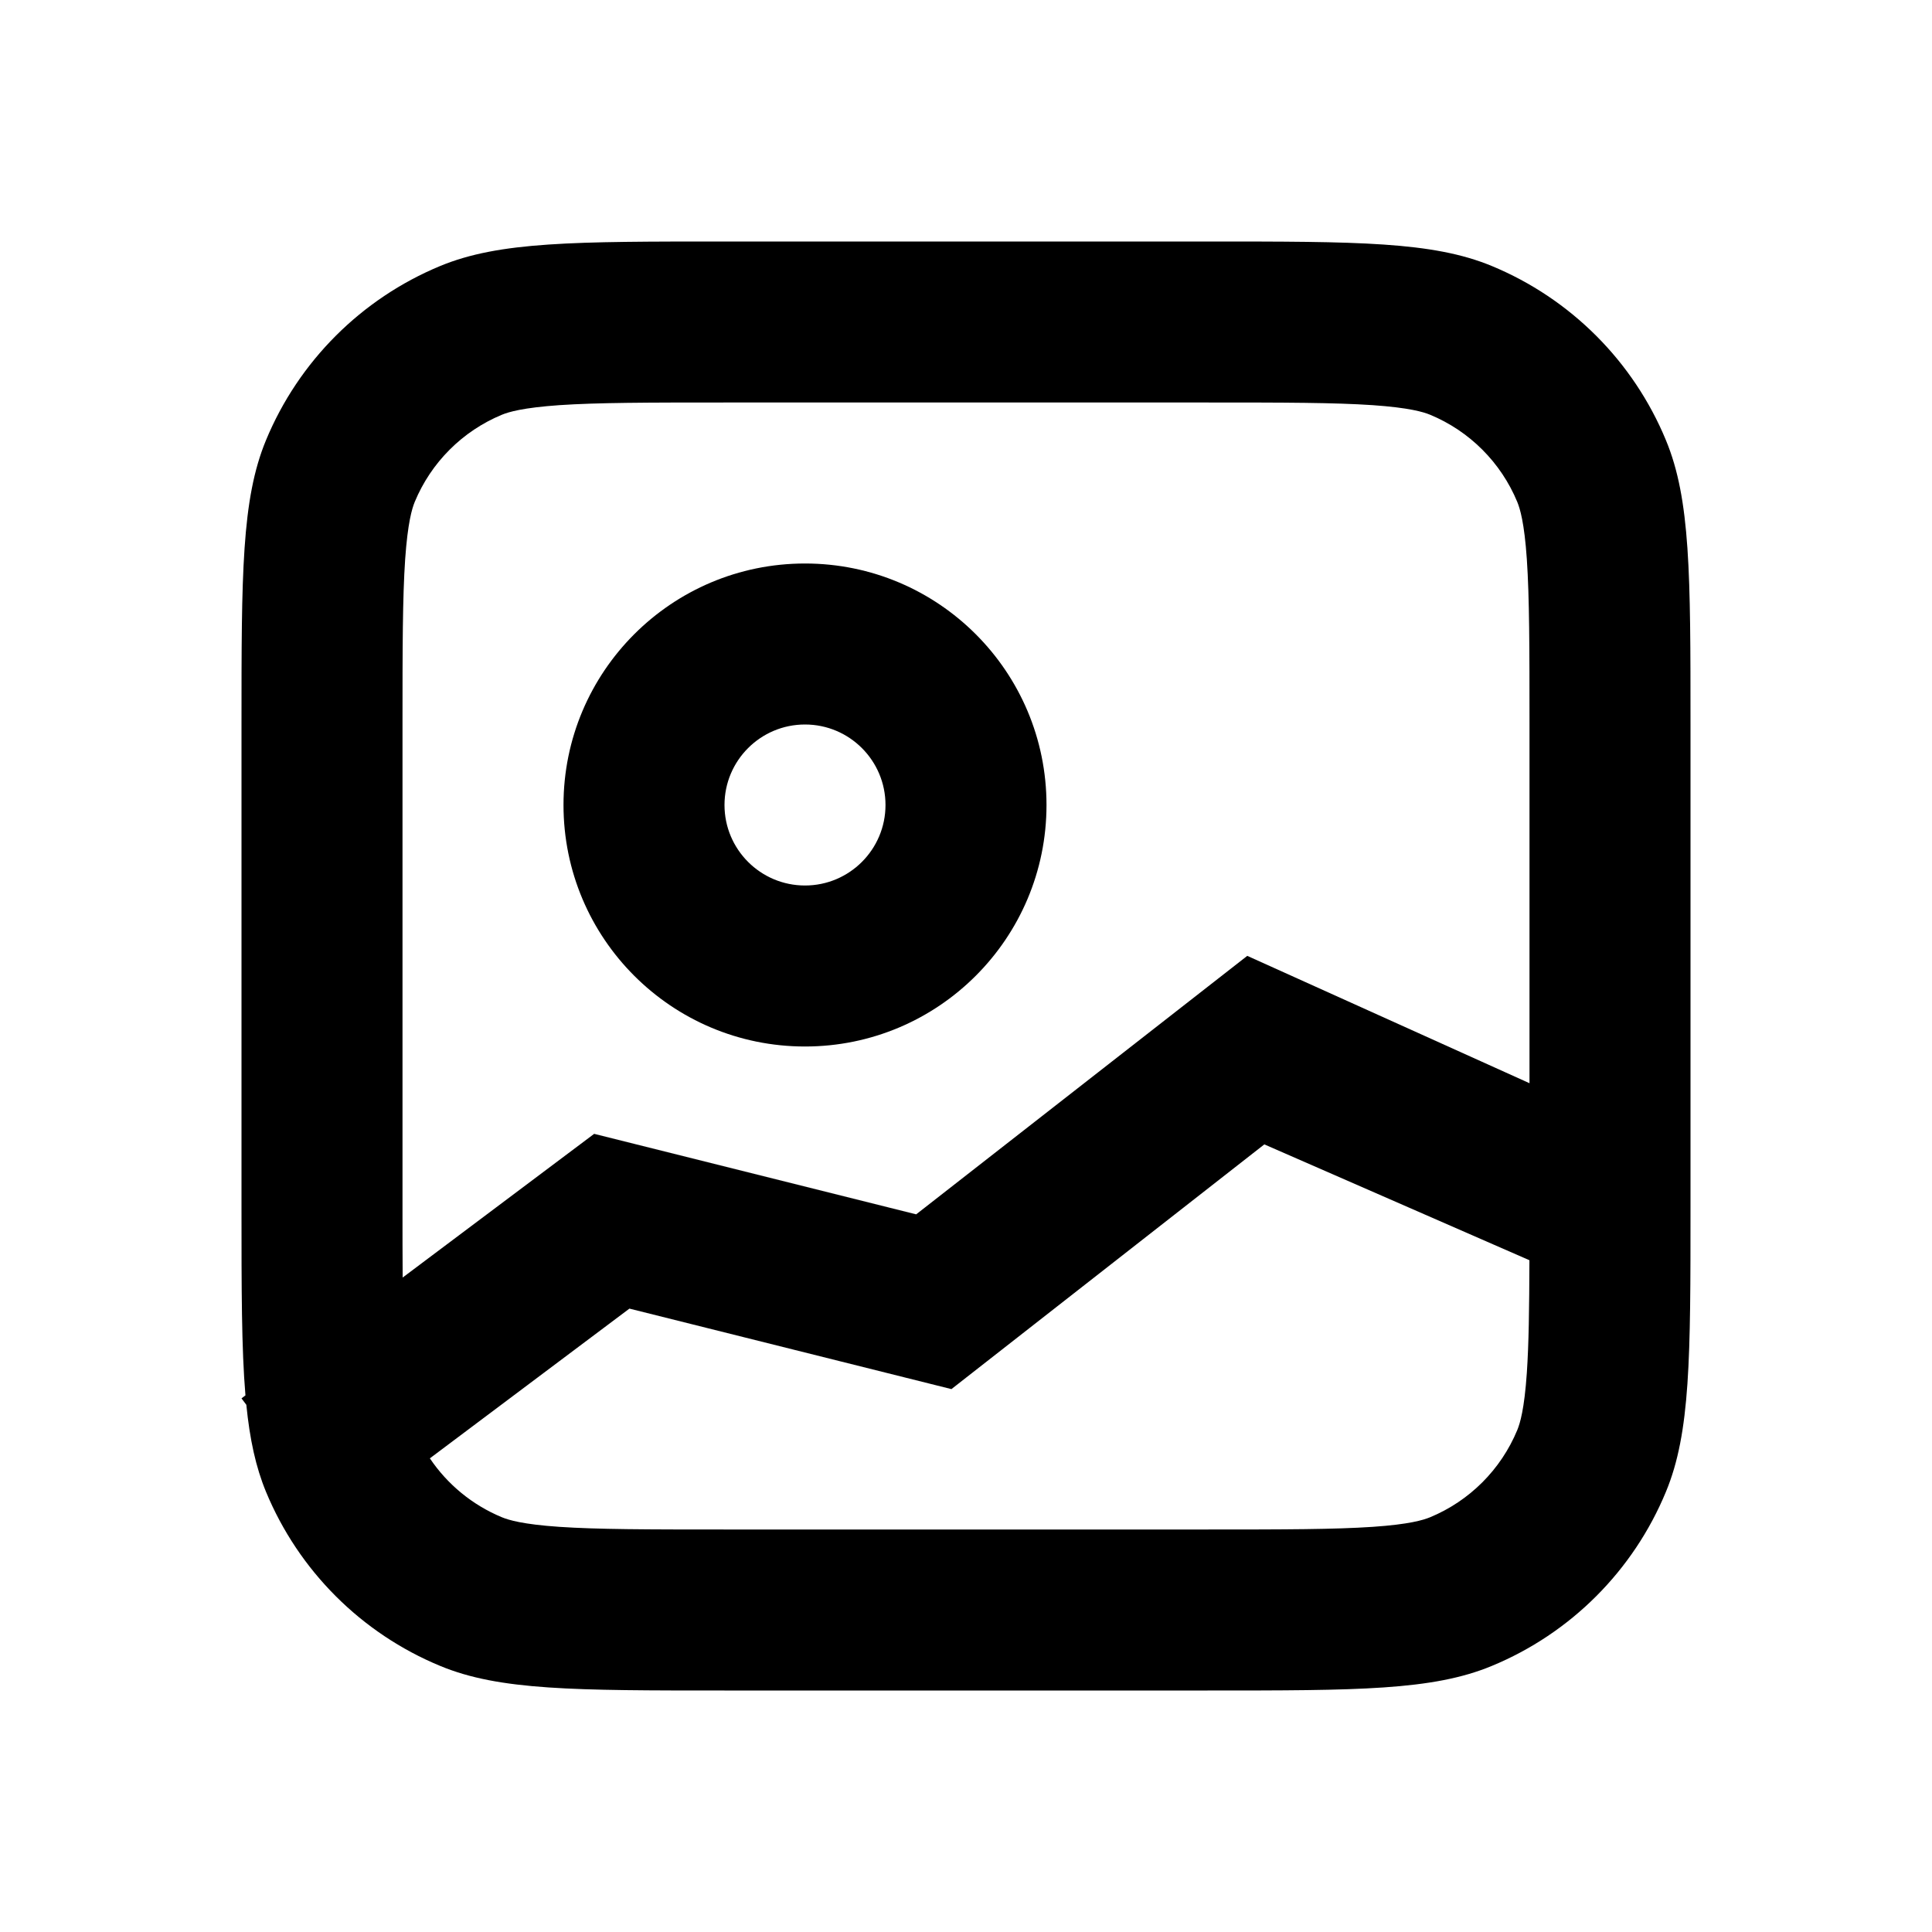
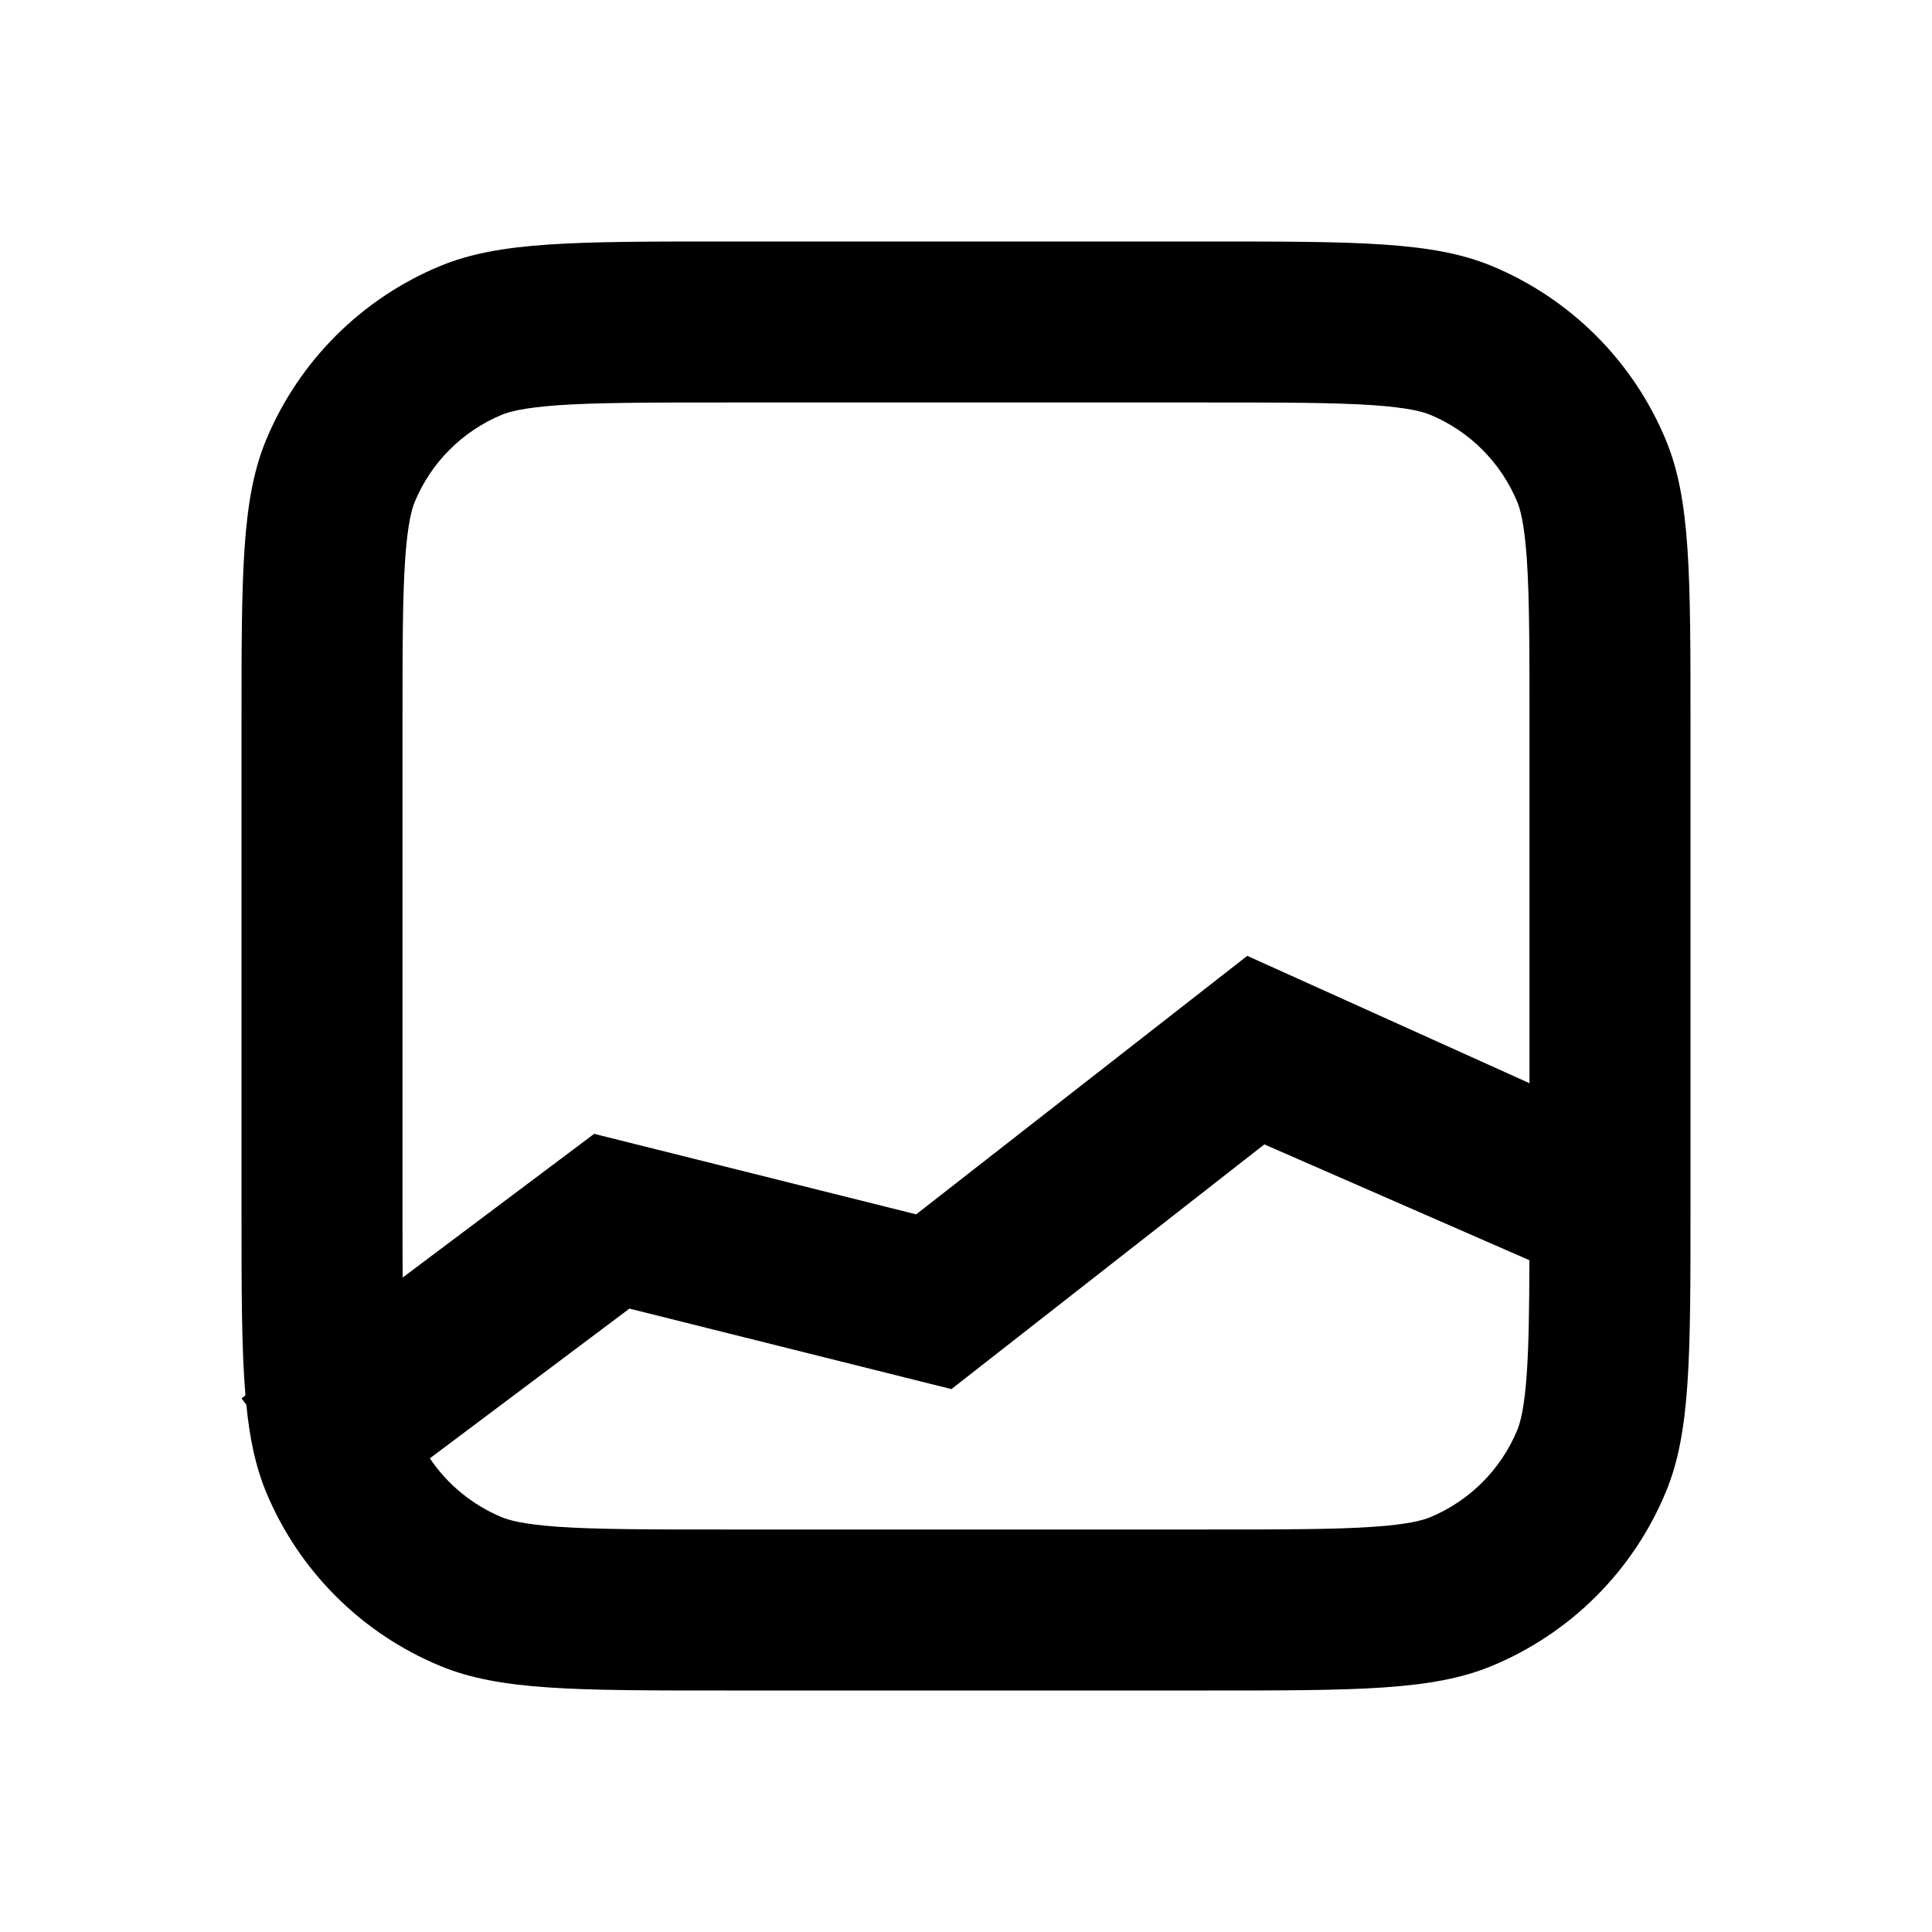
<svg xmlns="http://www.w3.org/2000/svg" width="24" height="24" viewBox="0 0 24 24" fill="none">
-   <path fill-rule="evenodd" clip-rule="evenodd" d="M13 10C13 11.657 11.657 13 10 13C8.343 13 7 11.657 7 10C7 8.343 8.343 7 10 7C11.657 7 13 8.343 13 10ZM11 10C11 10.552 10.552 11 10 11C9.448 11 9 10.552 9 10C9 9.448 9.448 9 10 9C10.552 9 11 9.448 11 10Z" fill="black" />
  <path fill-rule="evenodd" clip-rule="evenodd" d="M3.304 18.531C3.177 18.223 3.103 17.881 3.06 17.451L3 17.371L3.049 17.334C3 16.753 3 16.015 3 15V9C3 7.136 3 6.204 3.304 5.469C3.71 4.489 4.489 3.71 5.469 3.304C6.204 3 7.136 3 9 3H15C16.864 3 17.796 3 18.531 3.304C19.511 3.71 20.29 4.489 20.695 5.469C21 6.204 21 7.136 21 9V15C21 16.864 21 17.796 20.695 18.531C20.29 19.511 19.511 20.29 18.531 20.695C17.796 21 16.864 21 15 21H9C7.136 21 6.204 21 5.469 20.695C4.489 20.29 3.71 19.511 3.304 18.531ZM15 5H9C8.041 5 7.421 5.001 6.948 5.033C6.492 5.065 6.318 5.118 6.235 5.152C5.745 5.355 5.355 5.745 5.152 6.235C5.118 6.318 5.065 6.492 5.033 6.948C5.001 7.421 5 8.041 5 9V15C5 15.327 5 15.614 5.002 15.87L7.381 14.085L11.381 15.085L15.494 11.874L19 13.456V9C19 8.041 18.999 7.421 18.967 6.948C18.936 6.492 18.882 6.318 18.848 6.235C18.645 5.745 18.255 5.355 17.765 5.152C17.682 5.118 17.509 5.065 17.052 5.033C16.578 5.001 15.959 5 15 5ZM7.819 16.256L5.34 18.116C5.558 18.44 5.868 18.696 6.235 18.848C6.318 18.882 6.492 18.936 6.948 18.967C7.421 18.999 8.041 19 9 19H15C15.959 19 16.578 18.999 17.052 18.967C17.509 18.936 17.682 18.882 17.765 18.848C18.255 18.645 18.645 18.255 18.848 17.765C18.882 17.682 18.936 17.509 18.967 17.052C18.991 16.696 18.997 16.258 18.999 15.655L15.706 14.216L11.819 17.256L7.819 16.256Z" fill="black" />
</svg>